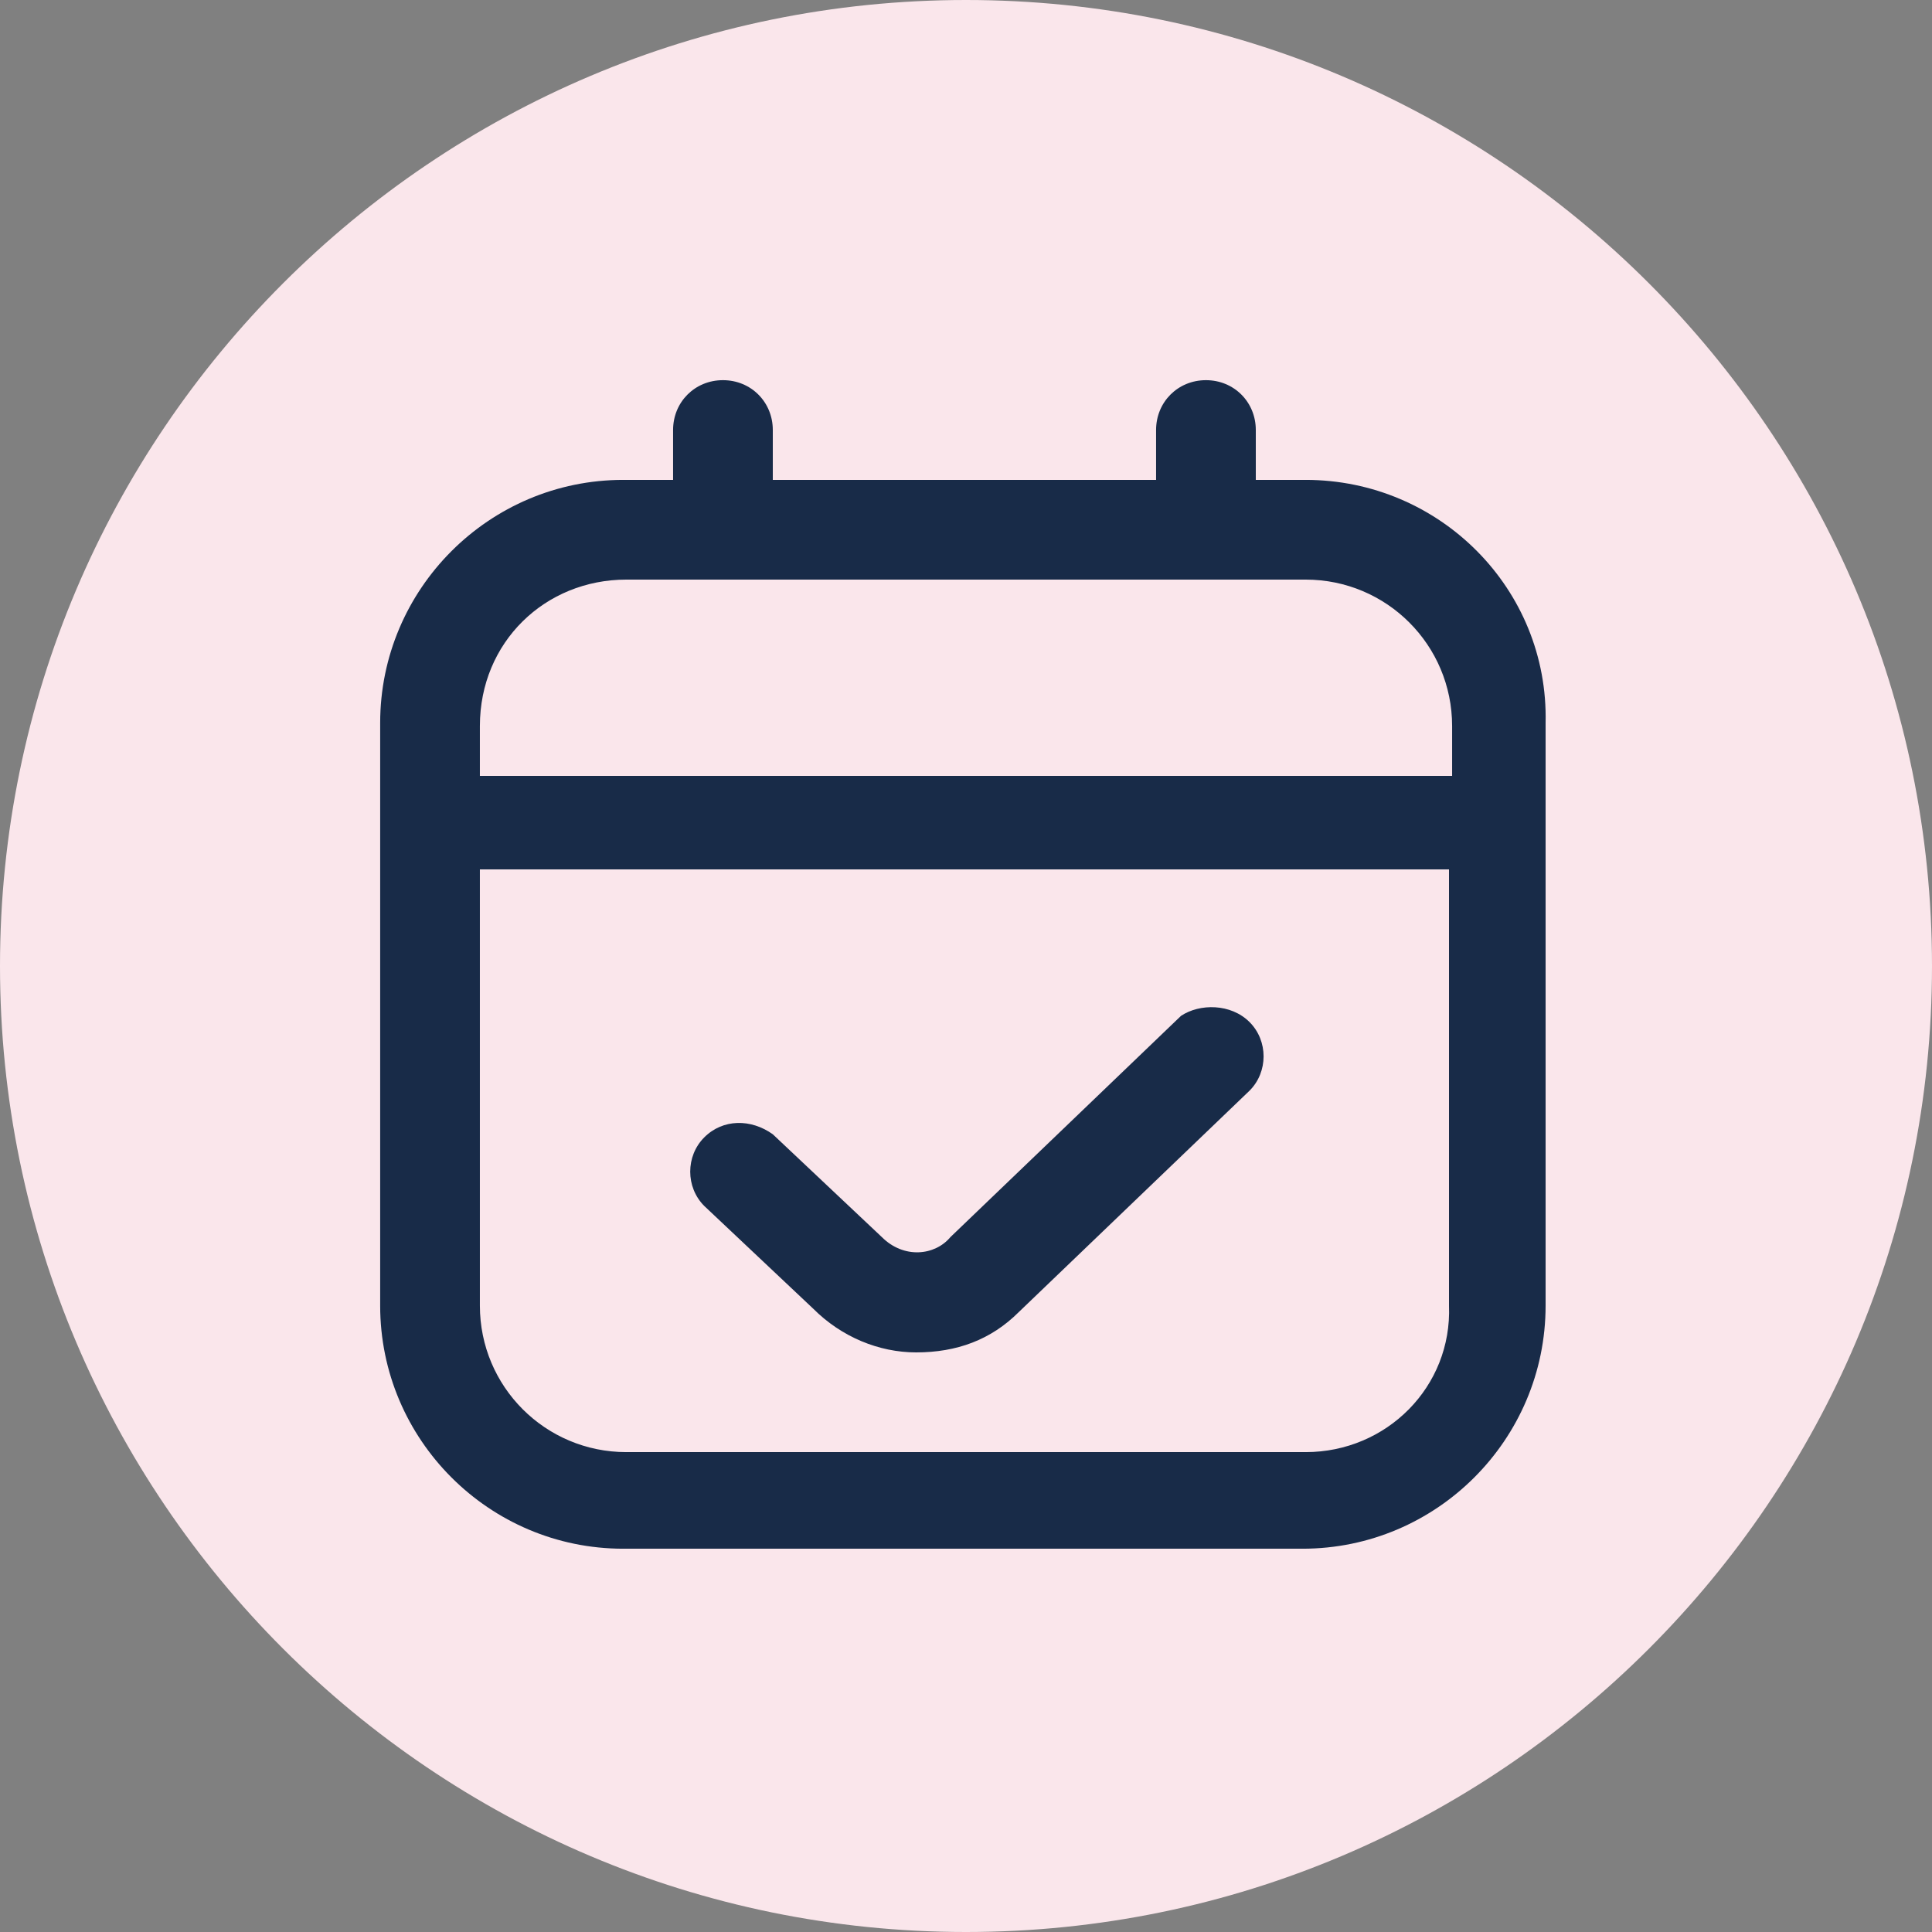
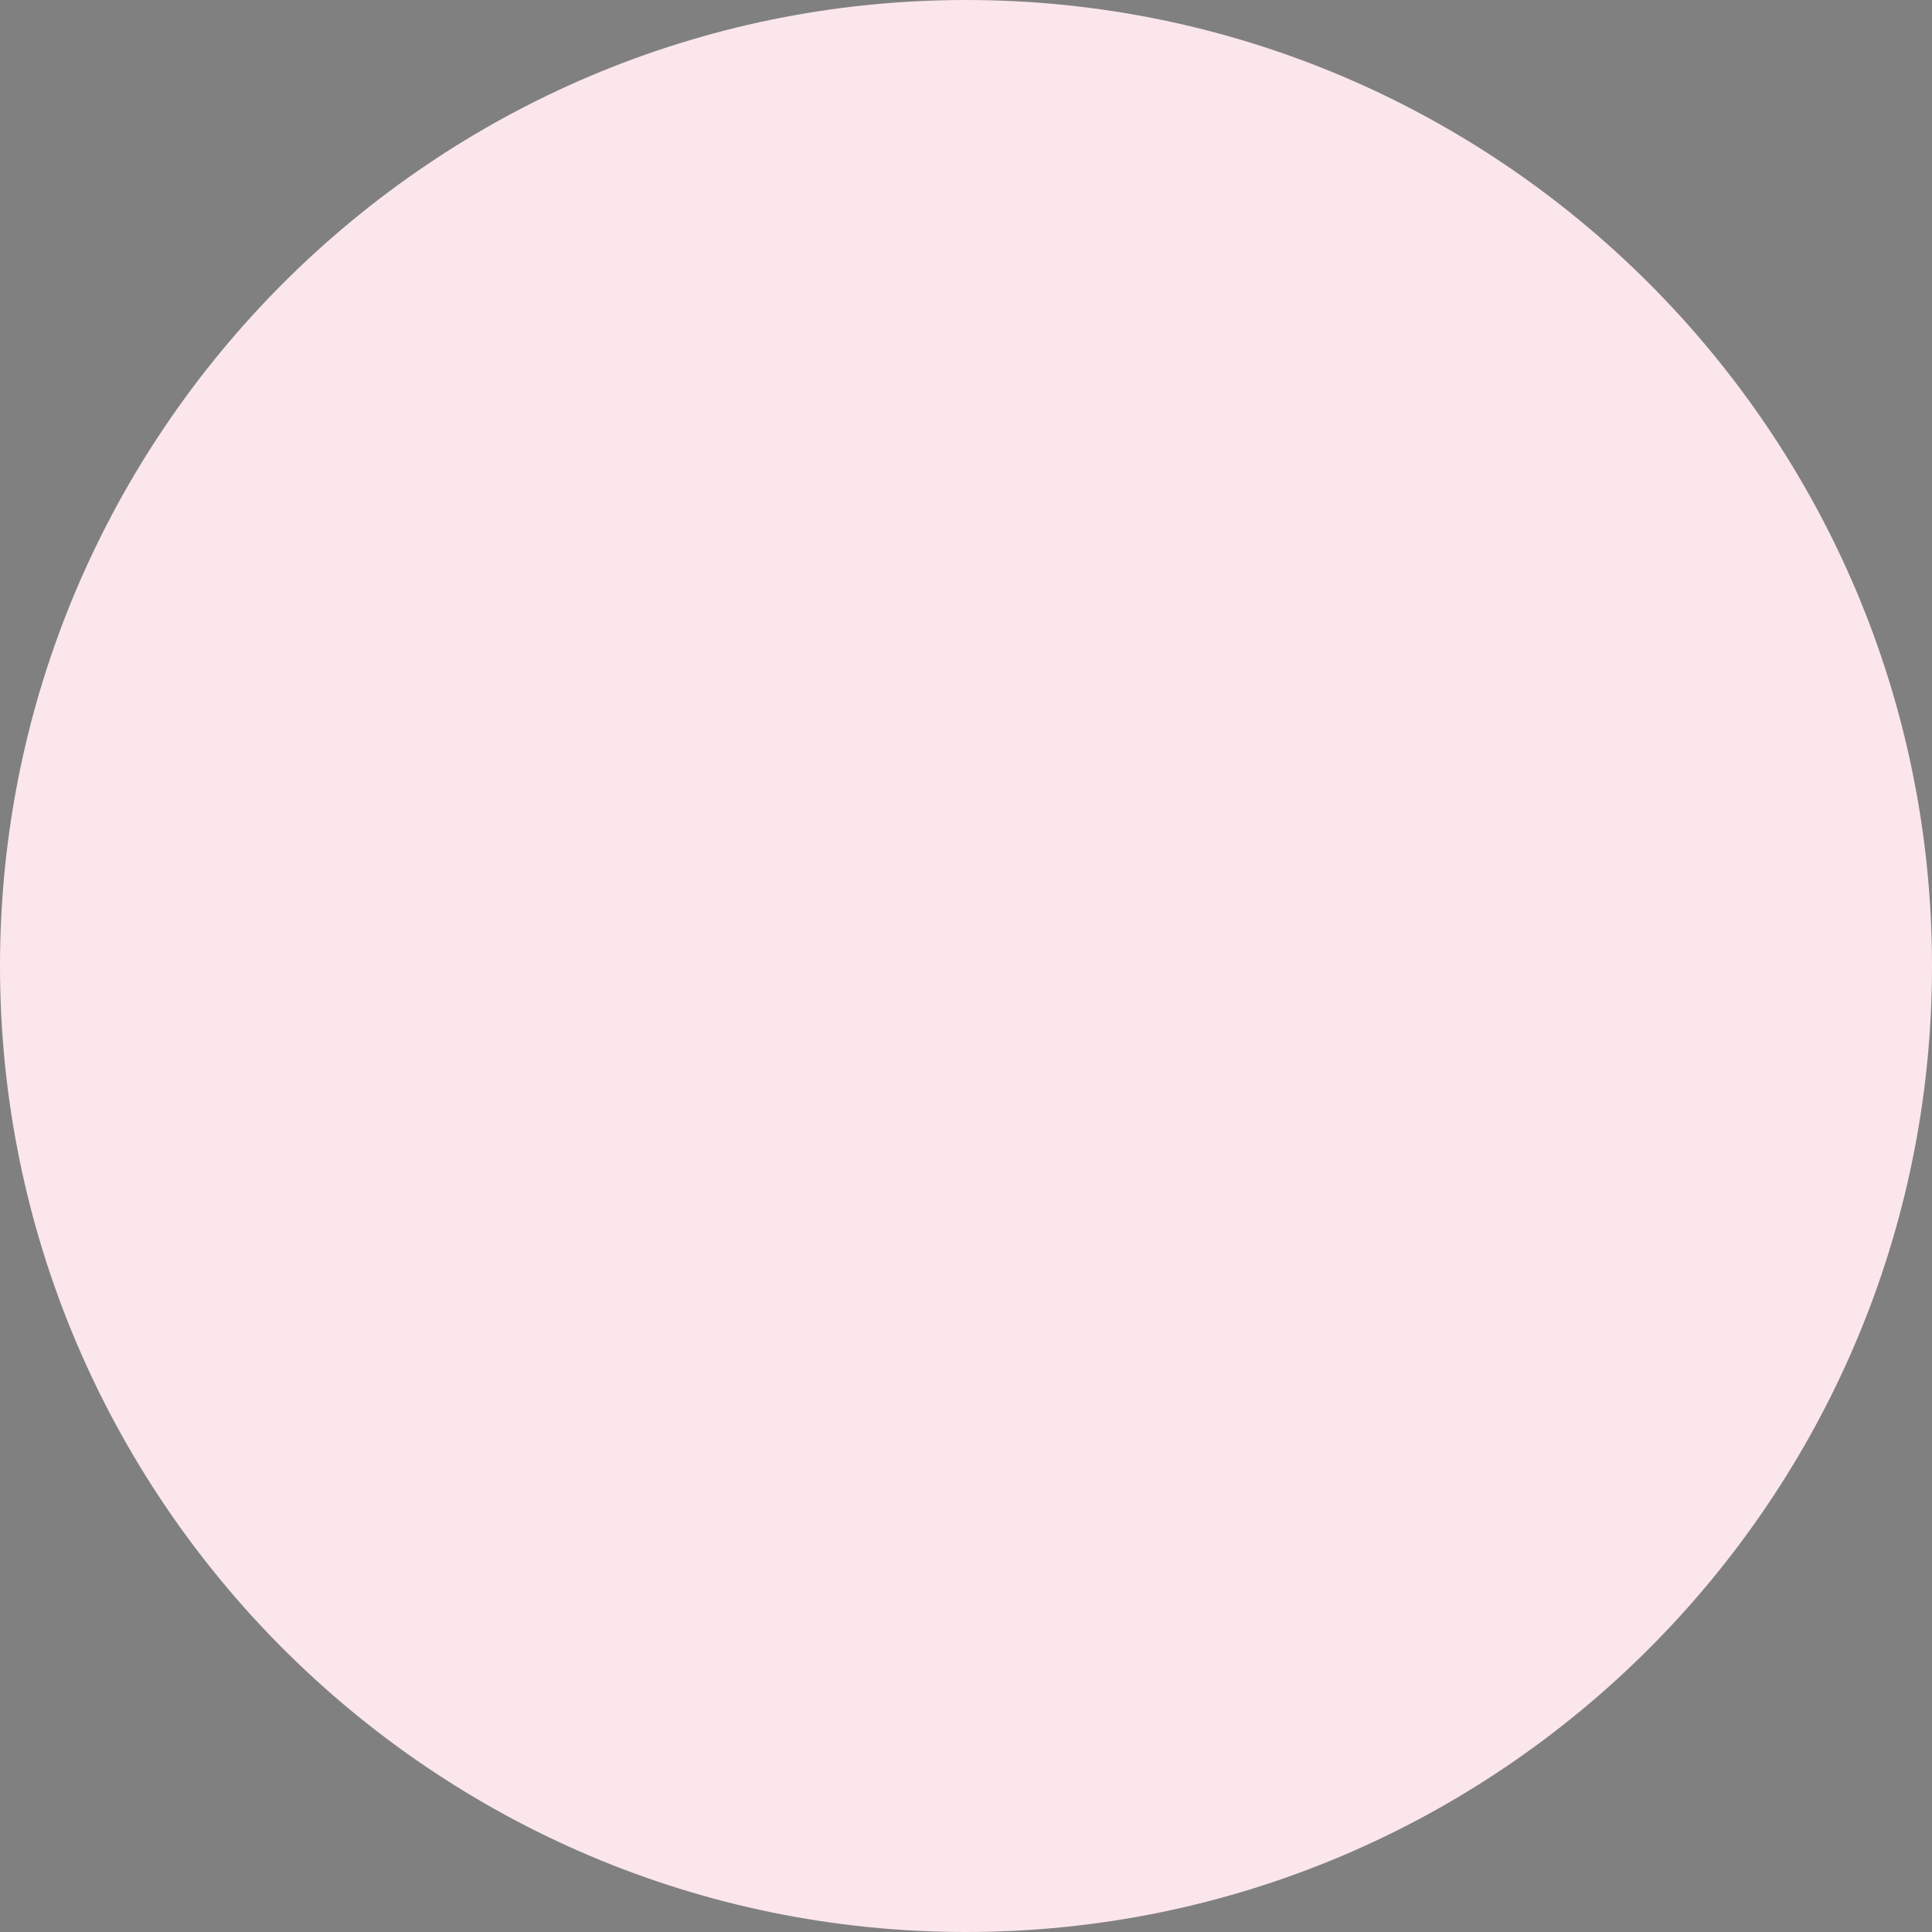
<svg xmlns="http://www.w3.org/2000/svg" version="1.1" id="Layer_1" x="0px" y="0px" width="62px" height="62px" viewBox="0 0 62 62" style="enable-background:new 0 0 62 62;" xml:space="preserve">
  <rect x="0" y="0" width="62" height="62" fill="#808080" stroke="none" />
  <style type="text/css">
	.st0{fill:#FAE6EB;}
	.st1{fill:#FFFFFF;}
	.st2{fill:#EFFFF9;}
	.st3{fill:#182B48;}
	.st4{fill:#00B67A;}
	.st5{fill:#005128;}
</style>
  <g>
    <path class="st0" d="M62,31c0,17.1-13.9,31-31,31S0,48.1,0,31S13.9,0,31,0S62,13.9,62,31L62,31z M62,31" />
  </g>
  <g>
-     <path class="st3" d="M41.9,15.4h-1.6v-1.6c0-0.9-0.7-1.6-1.6-1.6s-1.6,0.7-1.6,1.6v1.6H24.8v-1.6c0-0.9-0.7-1.6-1.6-1.6   c-0.9,0-1.6,0.7-1.6,1.6v1.6h-1.6c-4.3,0-7.8,3.5-7.8,7.8v18.7c0,4.3,3.5,7.8,7.8,7.8h21.8c4.3,0,7.8-3.5,7.8-7.8V23.2   C49.7,18.9,46.2,15.4,41.9,15.4z M20.1,18.6h21.8c2.6,0,4.7,2.1,4.7,4.7v1.6H15.4v-1.6C15.4,20.6,17.5,18.6,20.1,18.6z M41.9,46.6   H20.1c-2.6,0-4.7-2.1-4.7-4.7v-14h31.1v14C46.6,44.5,44.5,46.6,41.9,46.6z M40.1,32.8c0.6,0.6,0.6,1.6,0,2.2c0,0,0,0,0,0l-7.4,7.1   c-0.9,0.9-2,1.3-3.3,1.3c-1.2,0-2.4-0.5-3.3-1.4l-3.5-3.3c-0.6-0.6-0.6-1.6,0-2.2c0.6-0.6,1.5-0.6,2.2-0.1l3.5,3.3   c0.7,0.7,1.7,0.6,2.2,0l7.4-7.1C38.5,32.2,39.5,32.2,40.1,32.8C40.1,32.8,40.1,32.8,40.1,32.8L40.1,32.8z" />
-   </g>
+     </g>
</svg>